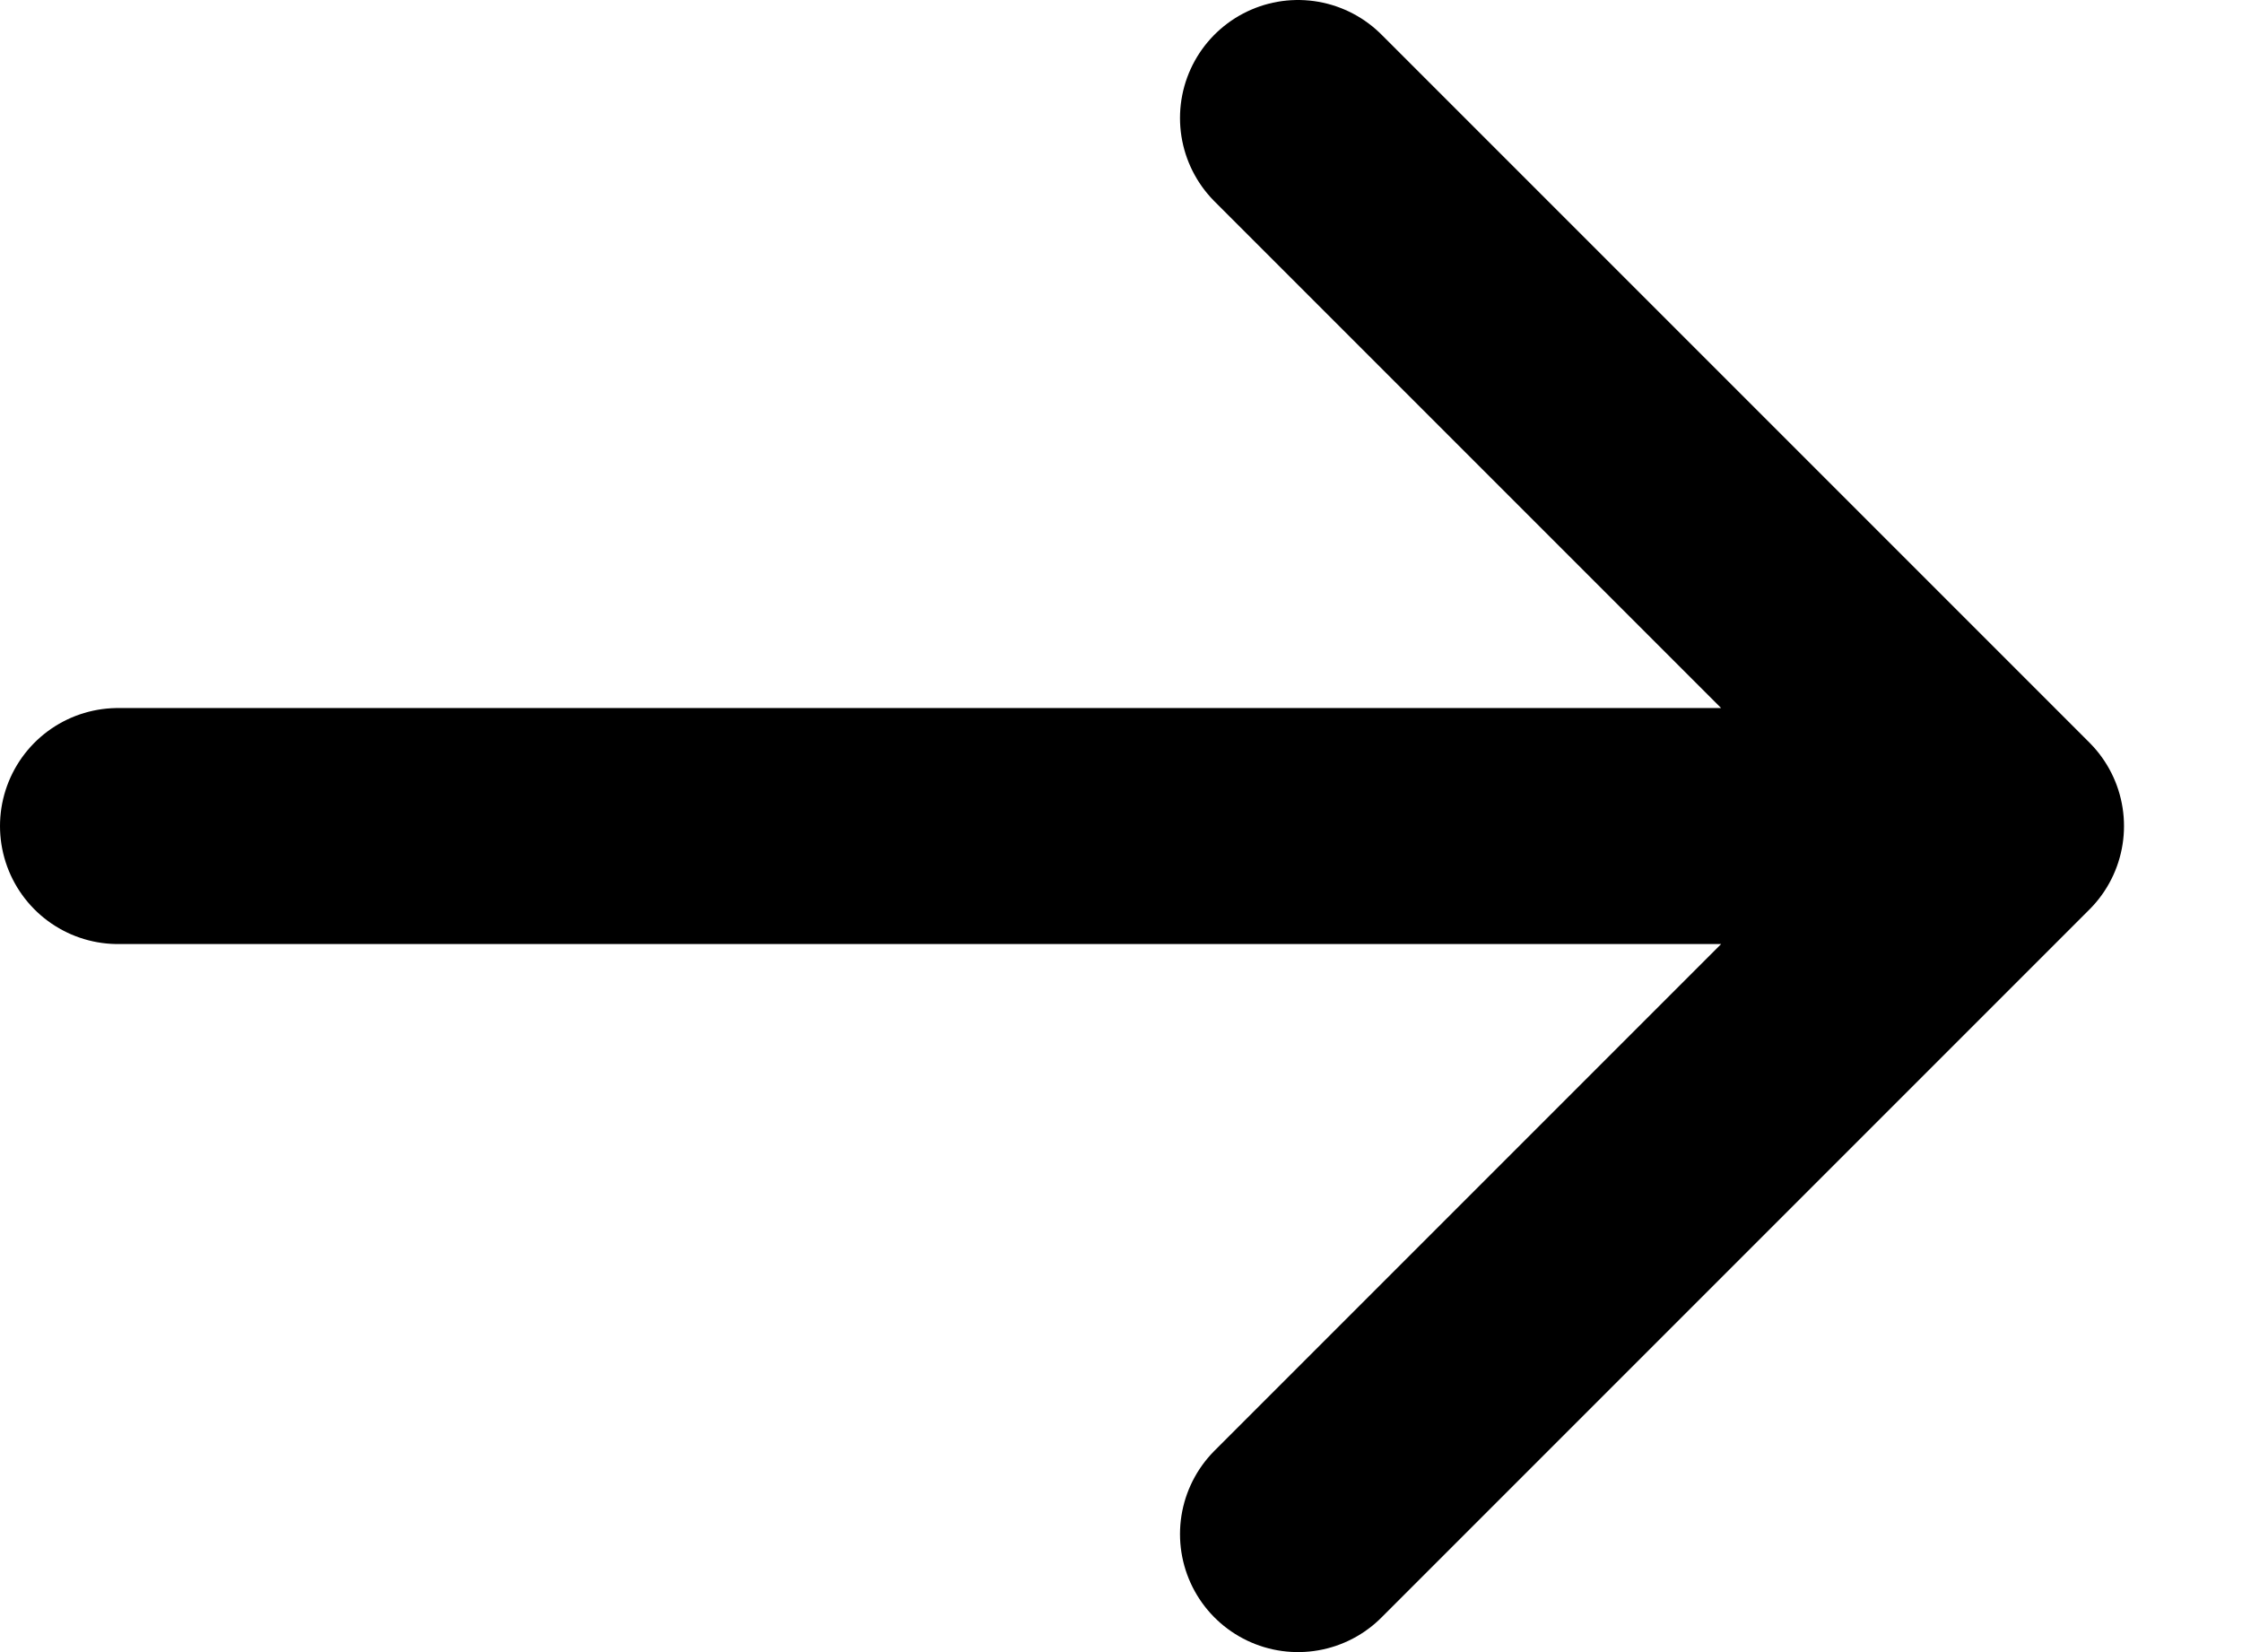
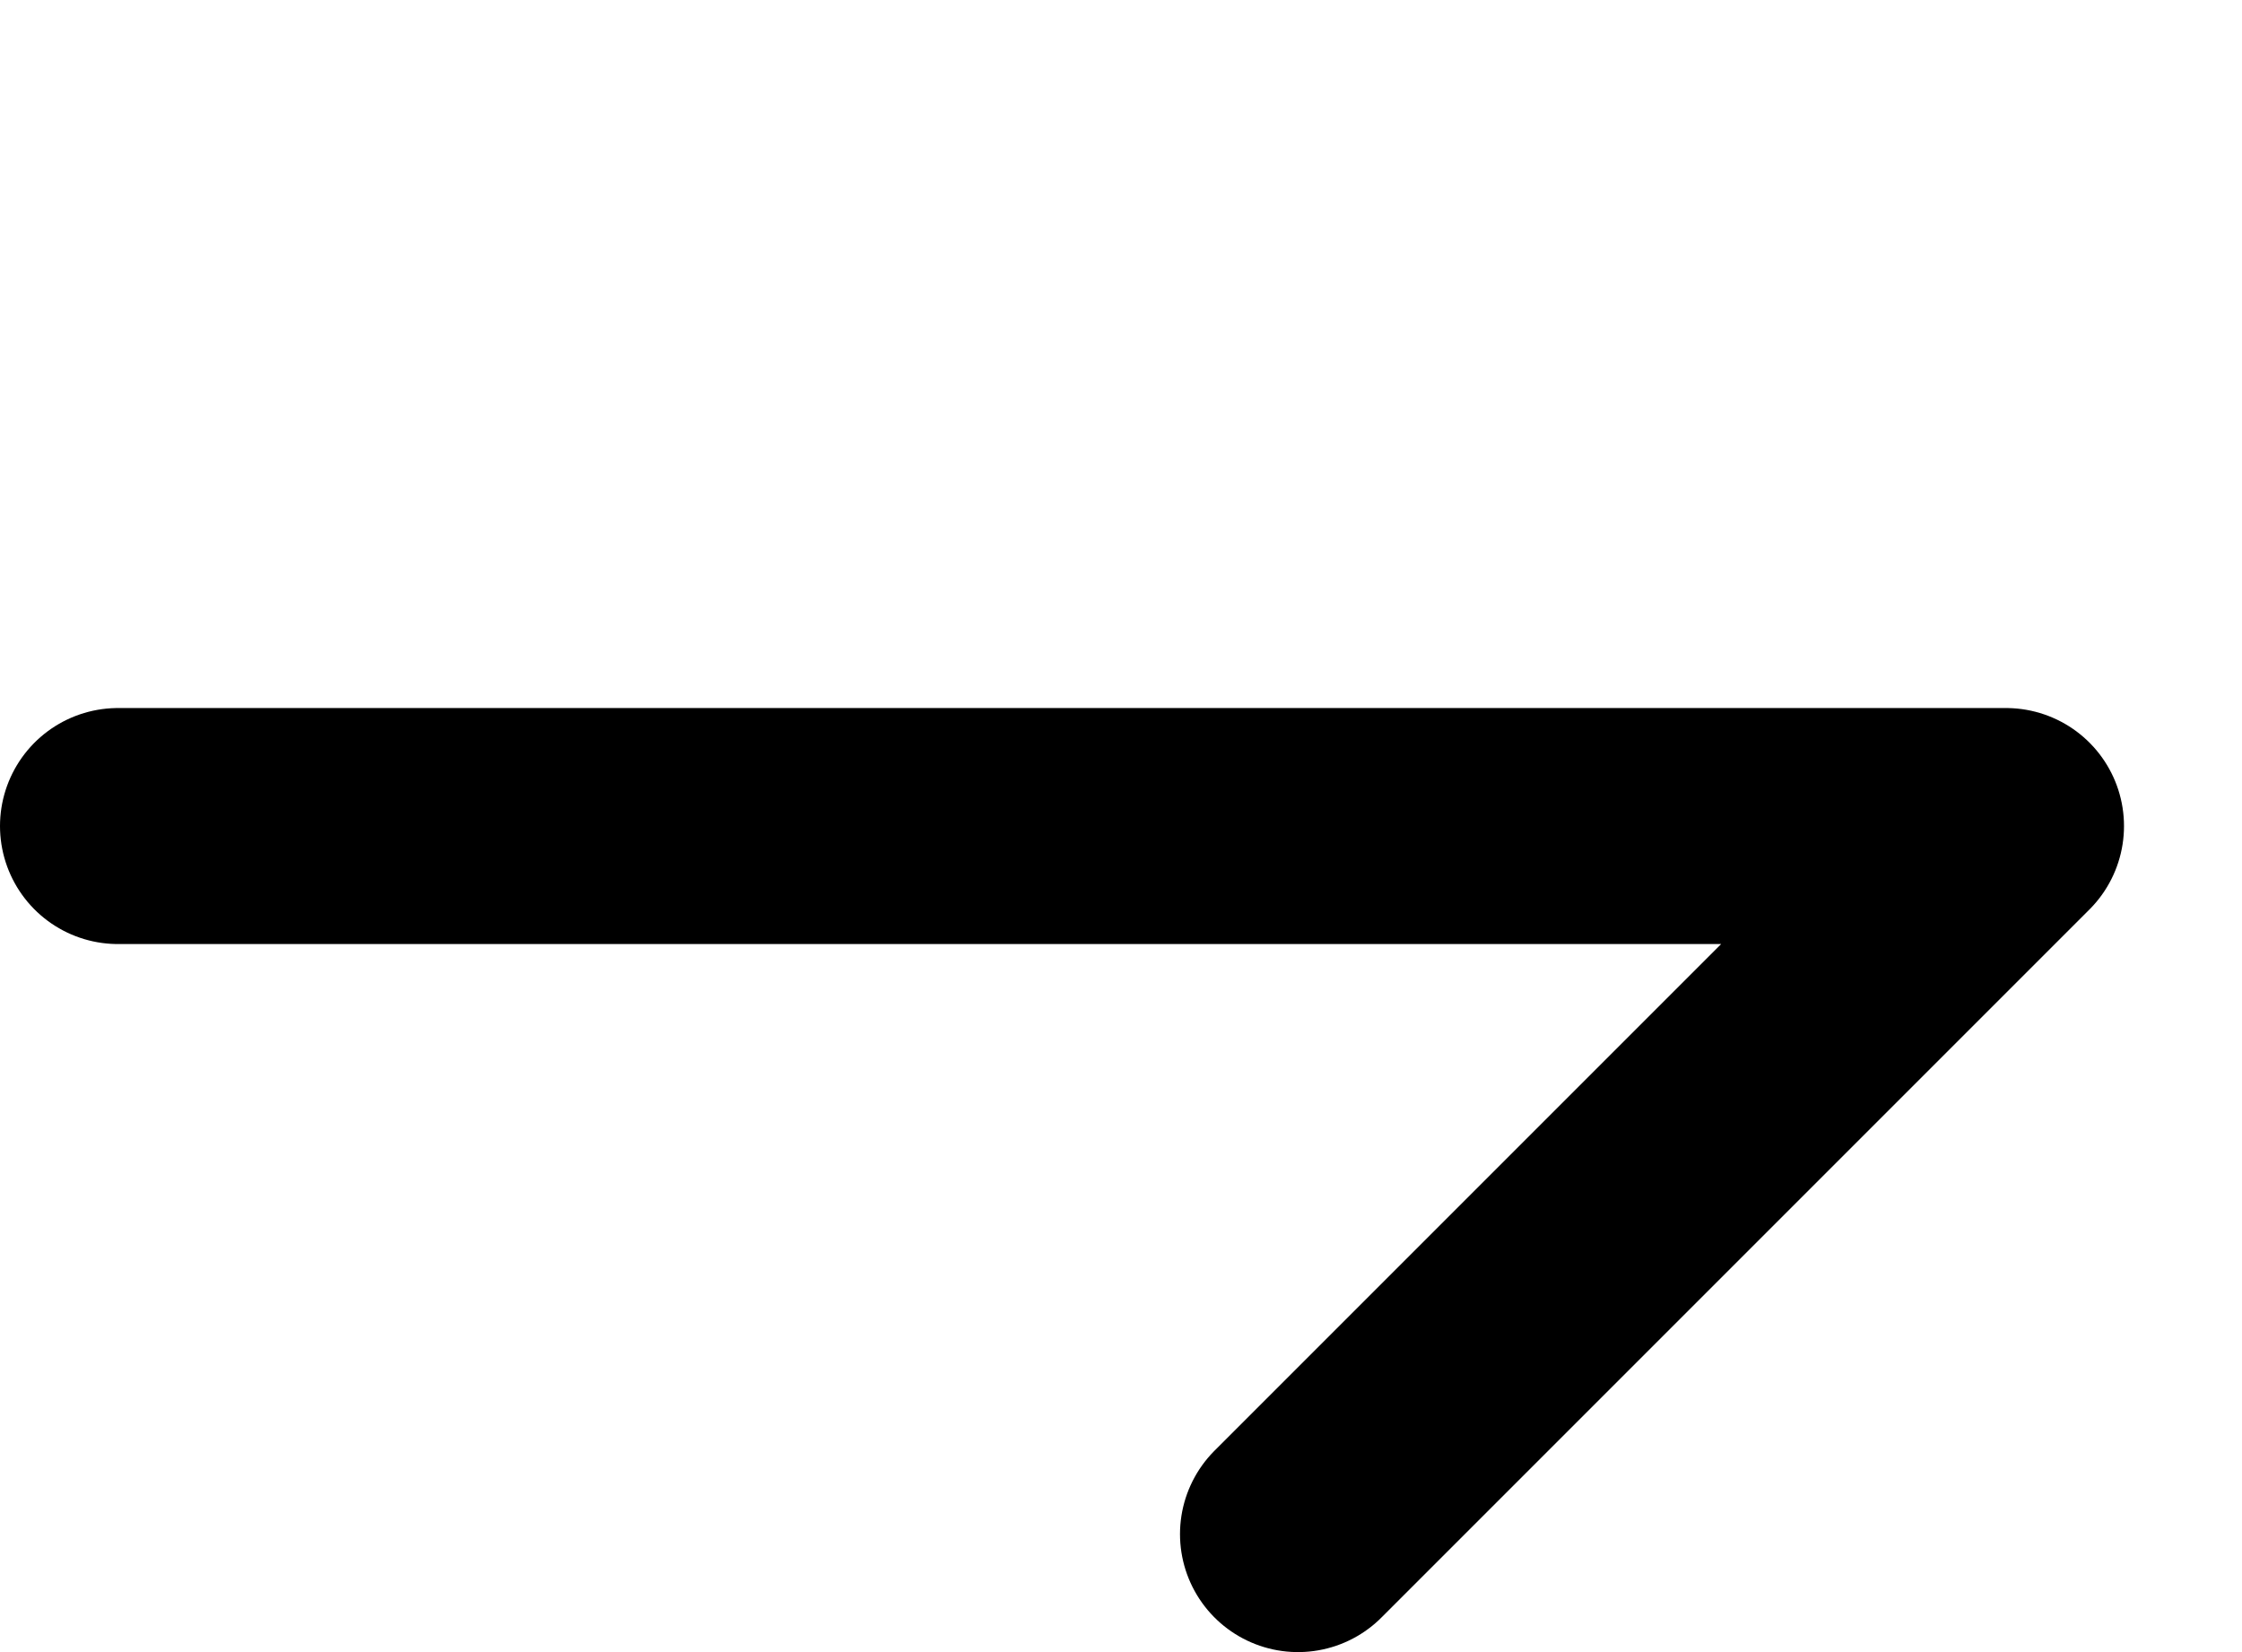
<svg xmlns="http://www.w3.org/2000/svg" fill="none" height="100%" overflow="visible" preserveAspectRatio="none" style="display: block;" viewBox="0 0 19 14" width="100%">
-   <path d="M1 7H17M17 7L11 1M17 7L11 13" id="Icon" stroke="black" stroke-linecap="round" stroke-width="2" />
+   <path d="M1 7H17M17 7M17 7L11 13" id="Icon" stroke="black" stroke-linecap="round" stroke-width="2" />
</svg>